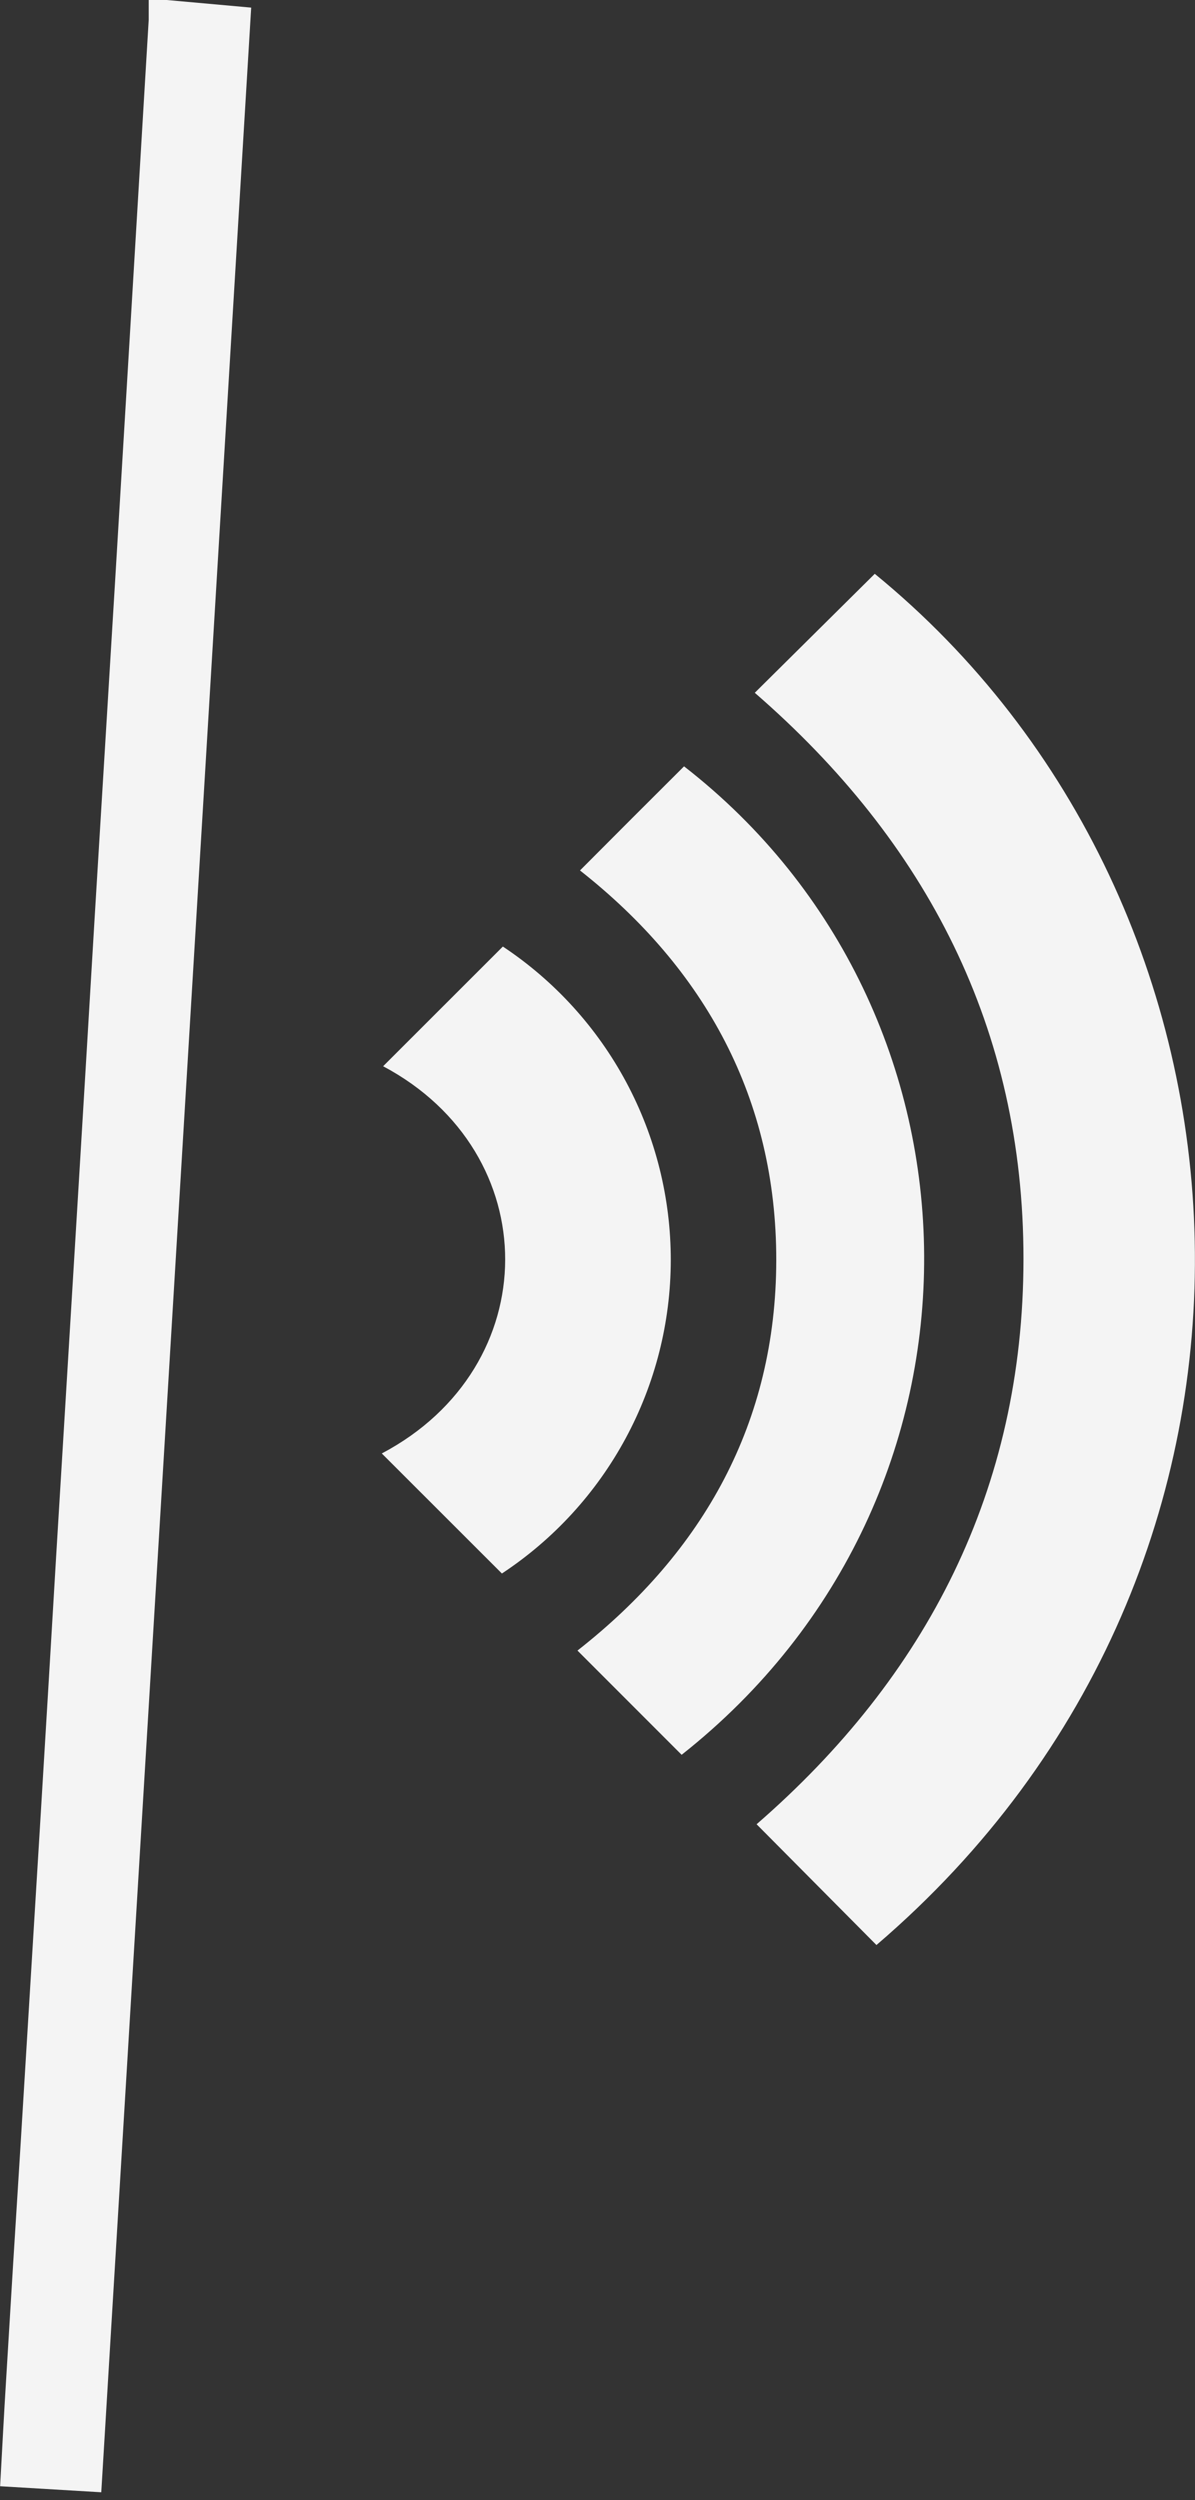
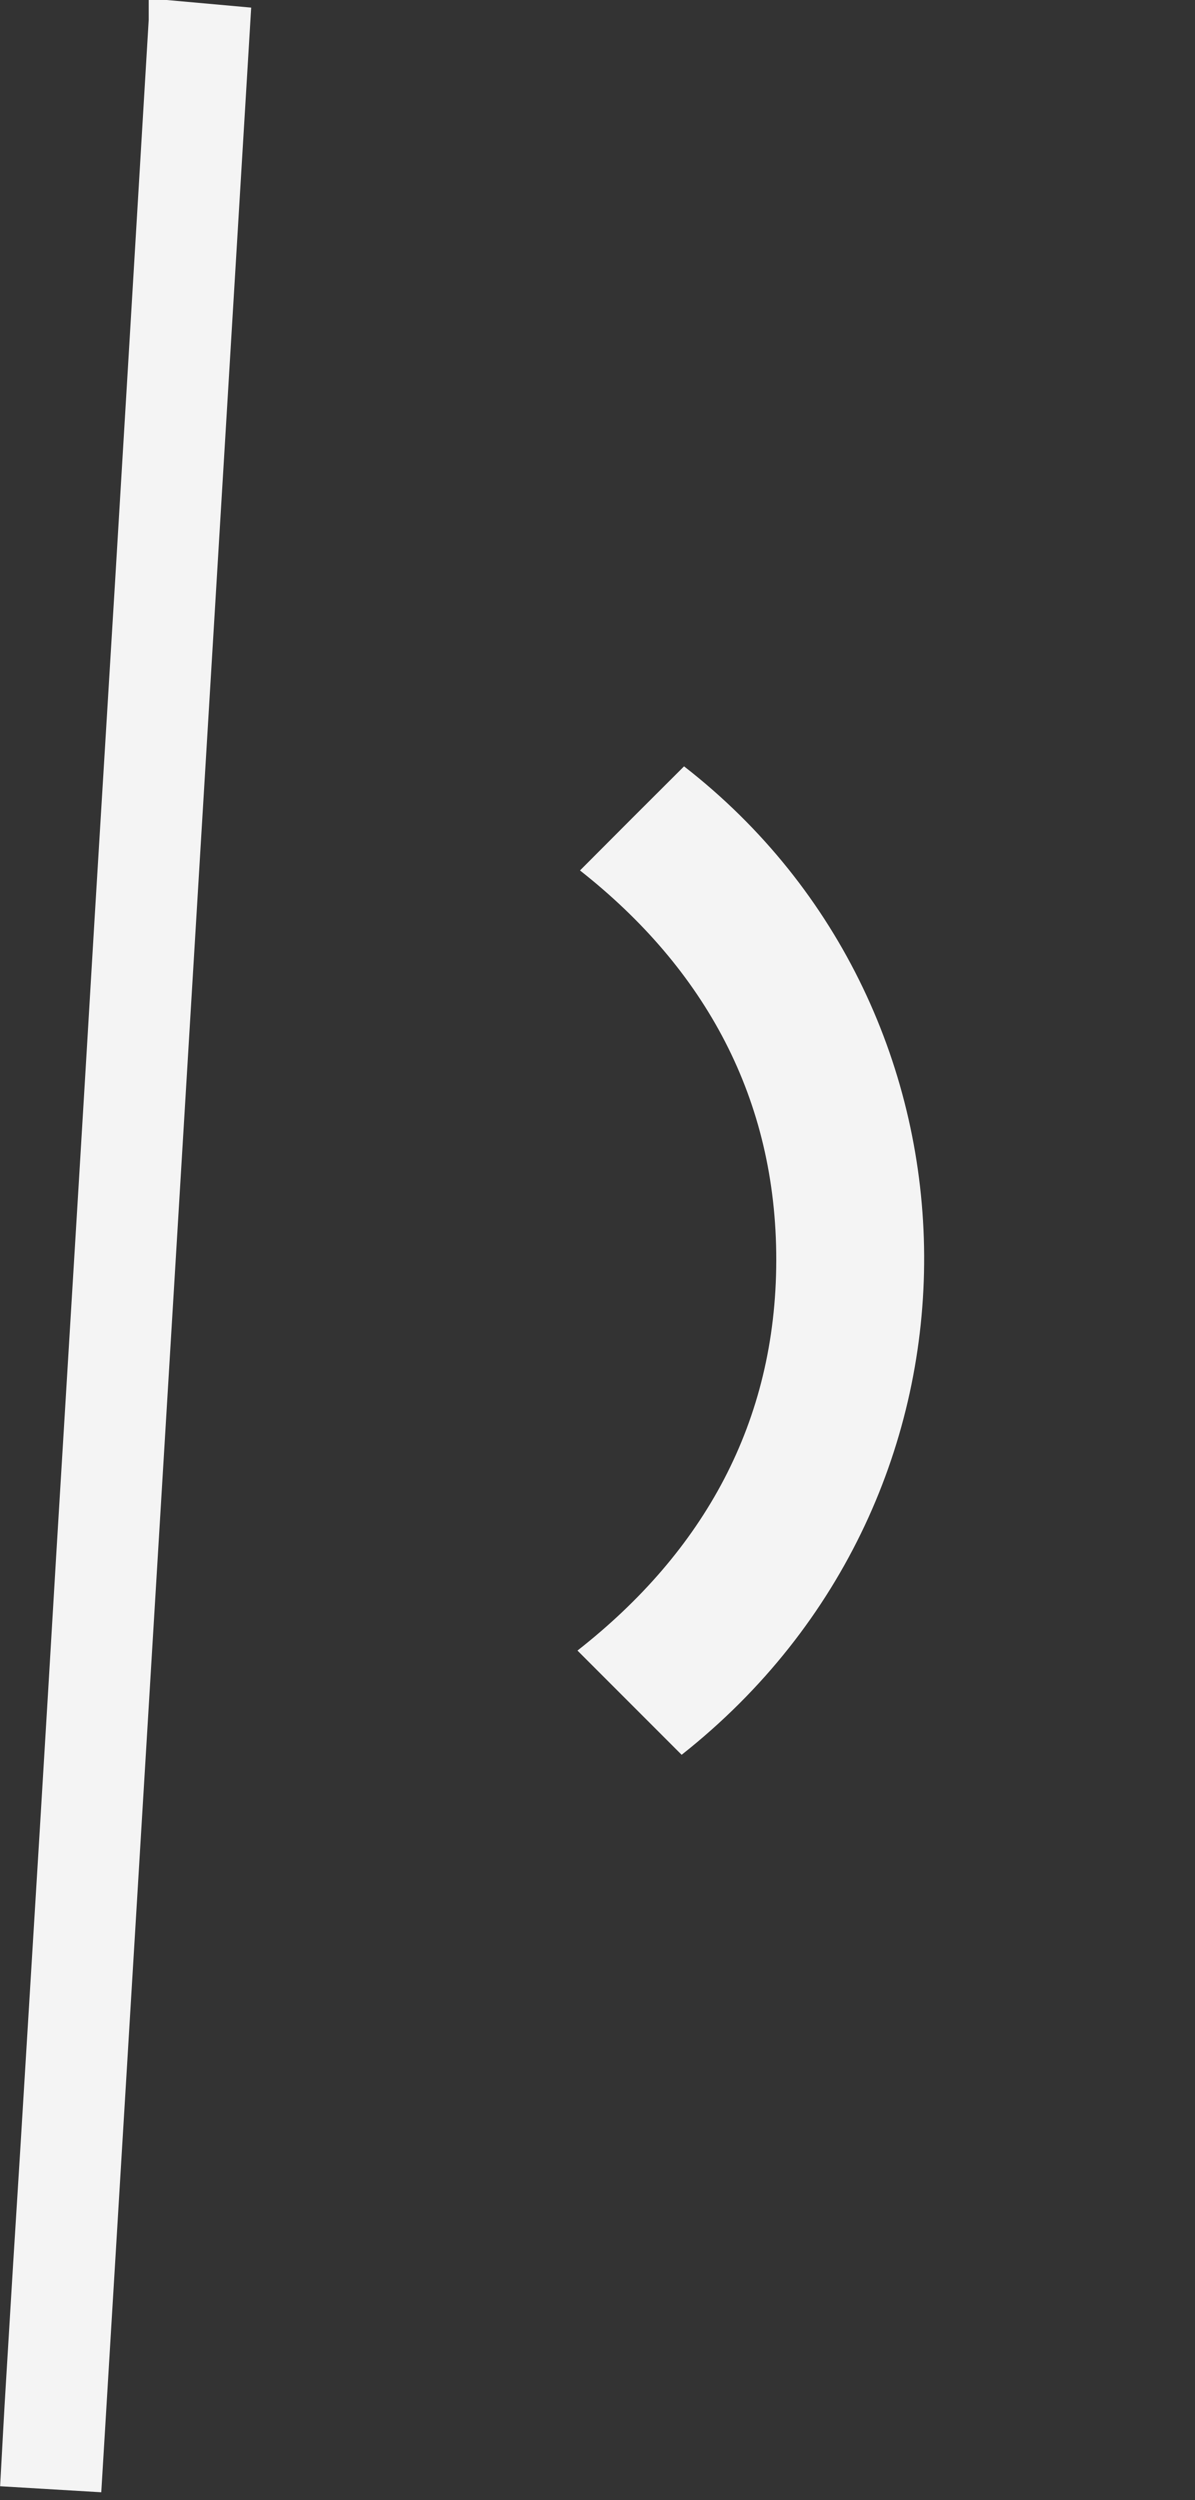
<svg xmlns="http://www.w3.org/2000/svg" width="99" height="207" viewBox="0 0 99 207" fill="none">
  <rect x="0" y="0" width="99" height="207" fill="#333333" stroke="none" />
  <path d="M13.81 0L20.81 0.63C16.683 69.11 12.543 137.683 8.39 206.35L0.01 205.85C0.18 202.79 0.33 199.85 0.51 196.97C0.89 190.617 1.28 184.283 1.68 177.97C2.22 169.063 2.763 160.16 3.31 151.26C3.763 143.8 4.21 136.34 4.65 128.88L6.54 97.72C6.98 90.433 7.417 83.137 7.85 75.83C8.41 66.683 8.967 57.533 9.52 48.38L10.76 27.74C11.28 19.073 11.8 10.373 12.32 1.64V0H13.81Z" fill="#F4F4F4" />
-   <path d="M62.53 57.36L72.47 47.51C106.11 74.99 109.47 129.51 72.61 161.04L62.68 151.04C76.77 138.81 84.78 123.31 84.79 104.25C84.8 85.19 76.78 69.72 62.53 57.36Z" fill="#F4F4F4" />
  <path d="M56.47 145.29L47.84 136.66C58.31 128.46 64.29 117.74 64.31 104.36C64.33 90.98 58.41 80.22 48.05 72.07C50.897 69.21 53.77 66.337 56.67 63.45C82.81 83.75 83.64 123.84 56.47 145.29Z" fill="#F4F4F4" />
-   <path d="M41.58 130.28L31.63 120.34C45.24 113.16 45.24 95.45 31.74 88.28L41.66 78.37C45.944 81.214 49.457 85.075 51.885 89.608C54.312 94.141 55.578 99.204 55.571 104.346C55.563 109.489 54.281 114.549 51.839 119.074C49.398 123.6 45.873 127.45 41.58 130.28V130.28Z" fill="#F4F4F4" />
</svg>